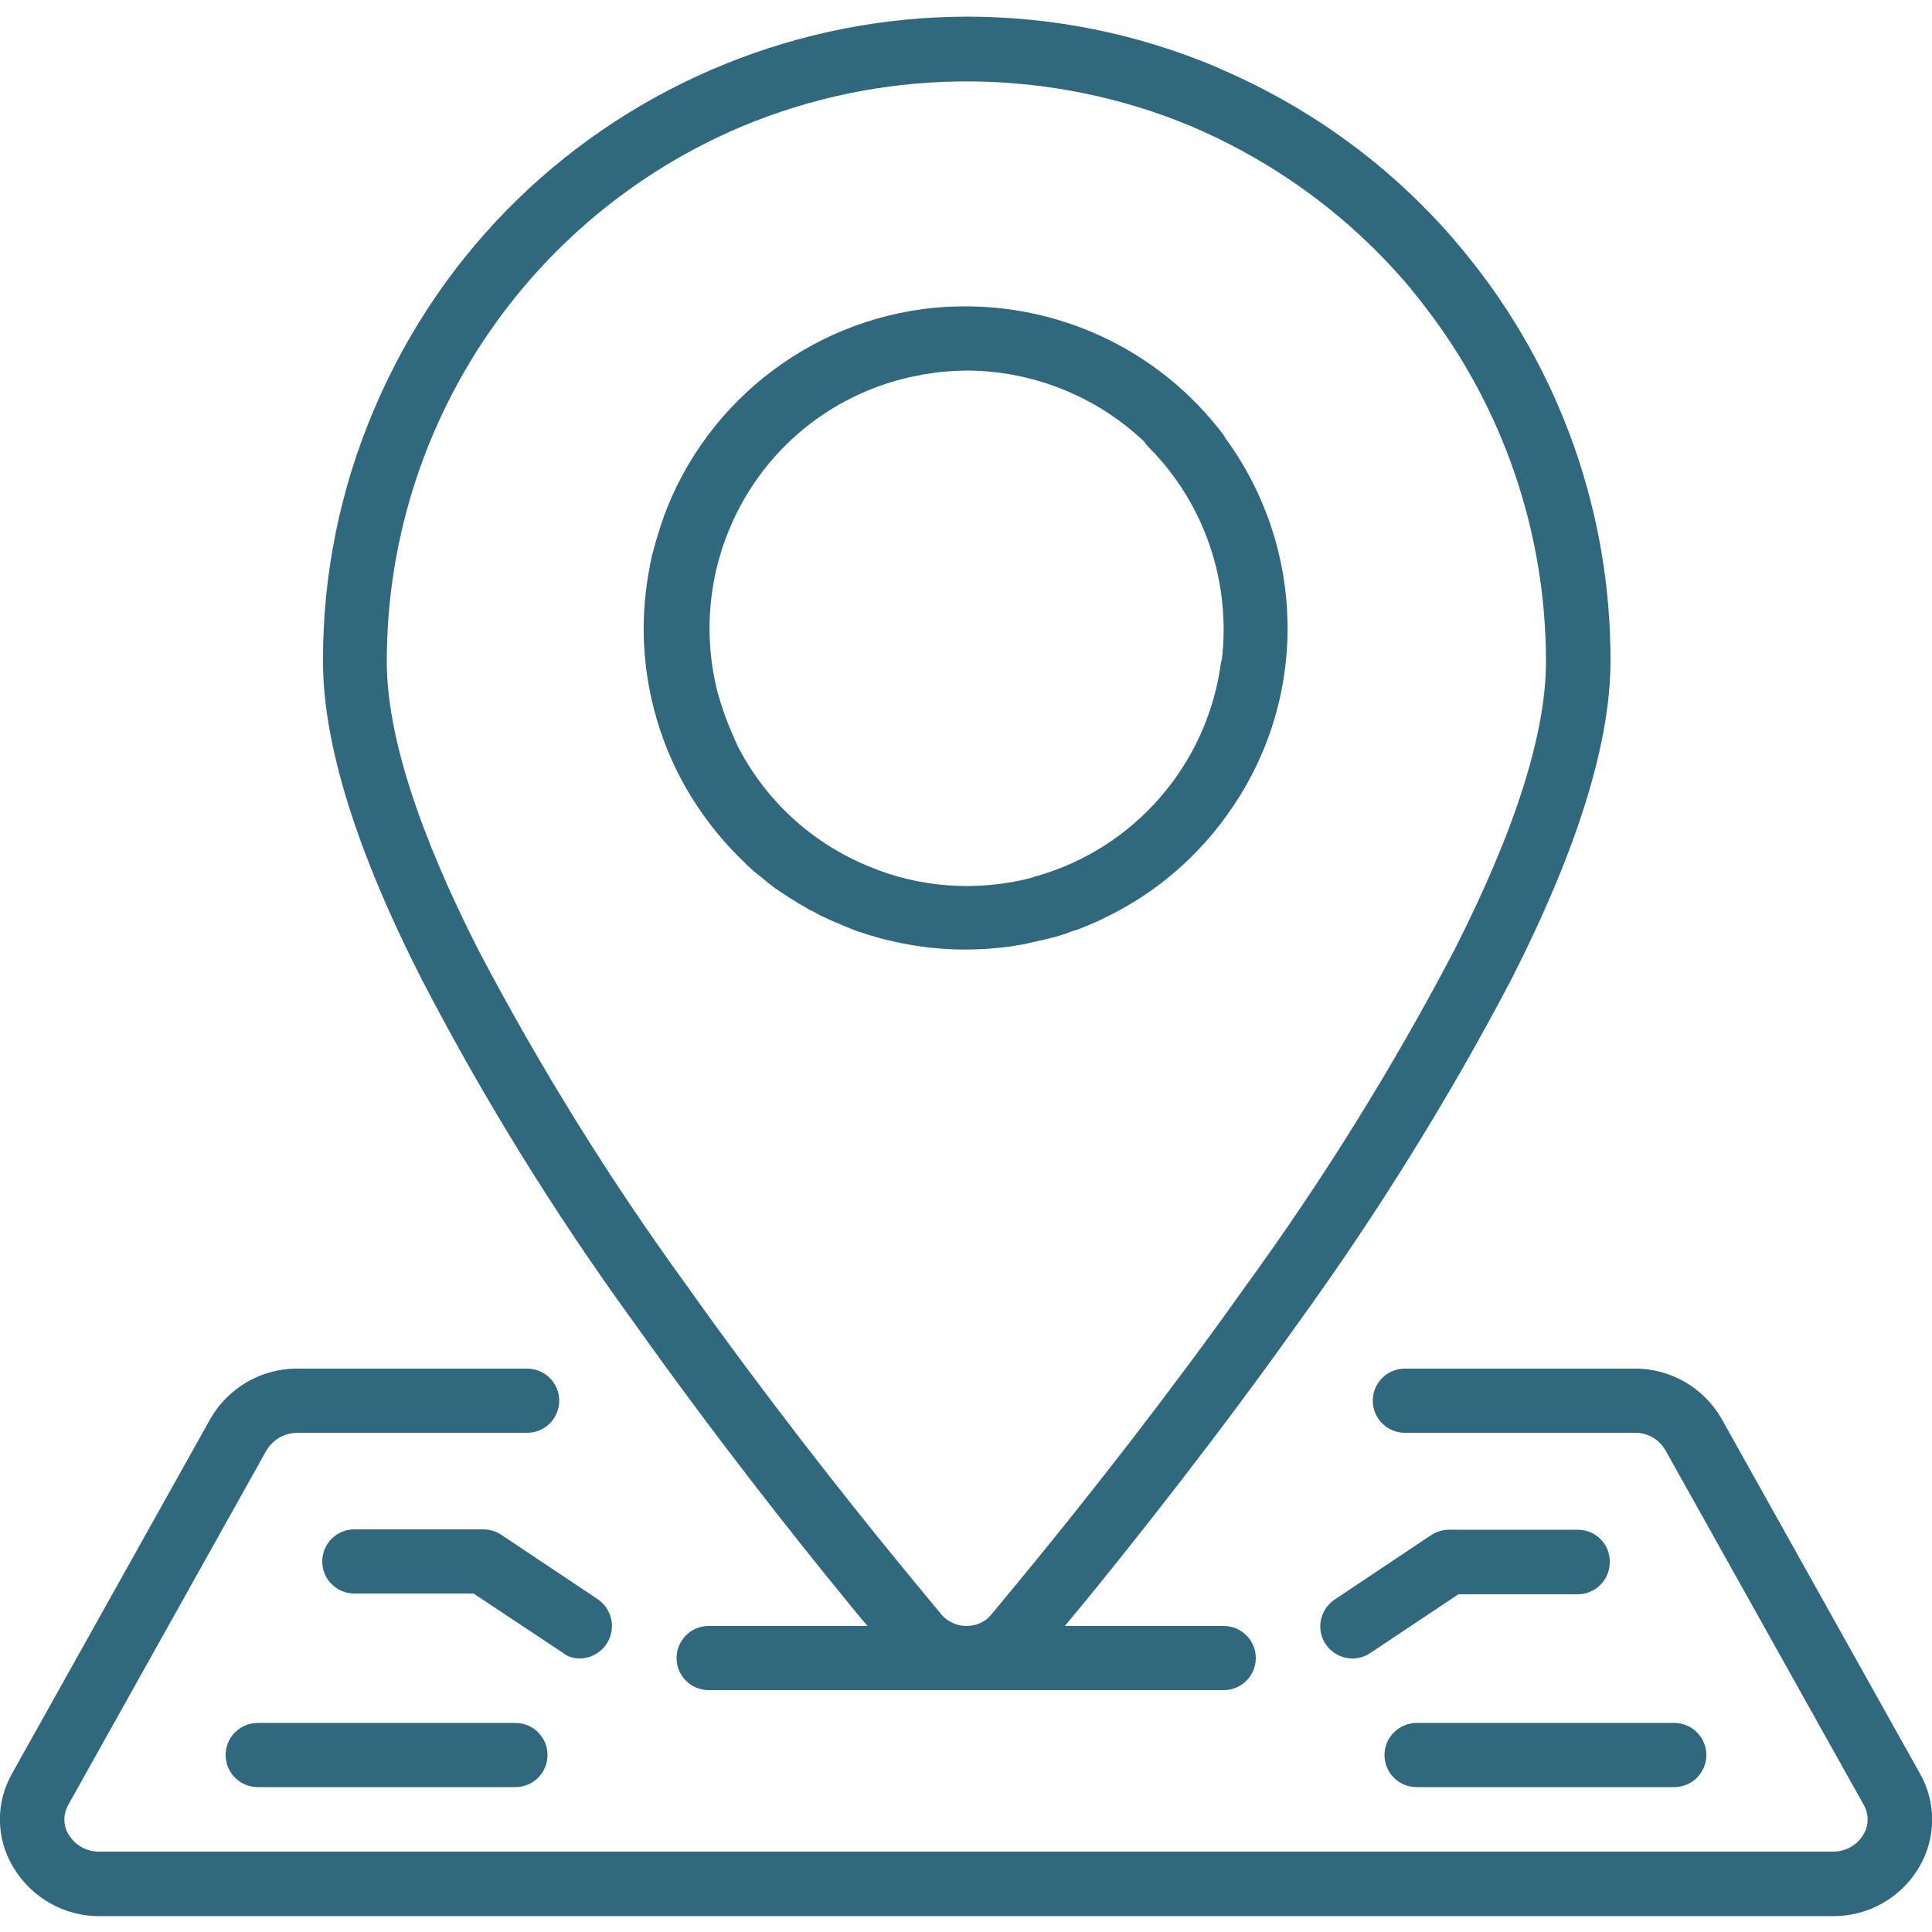
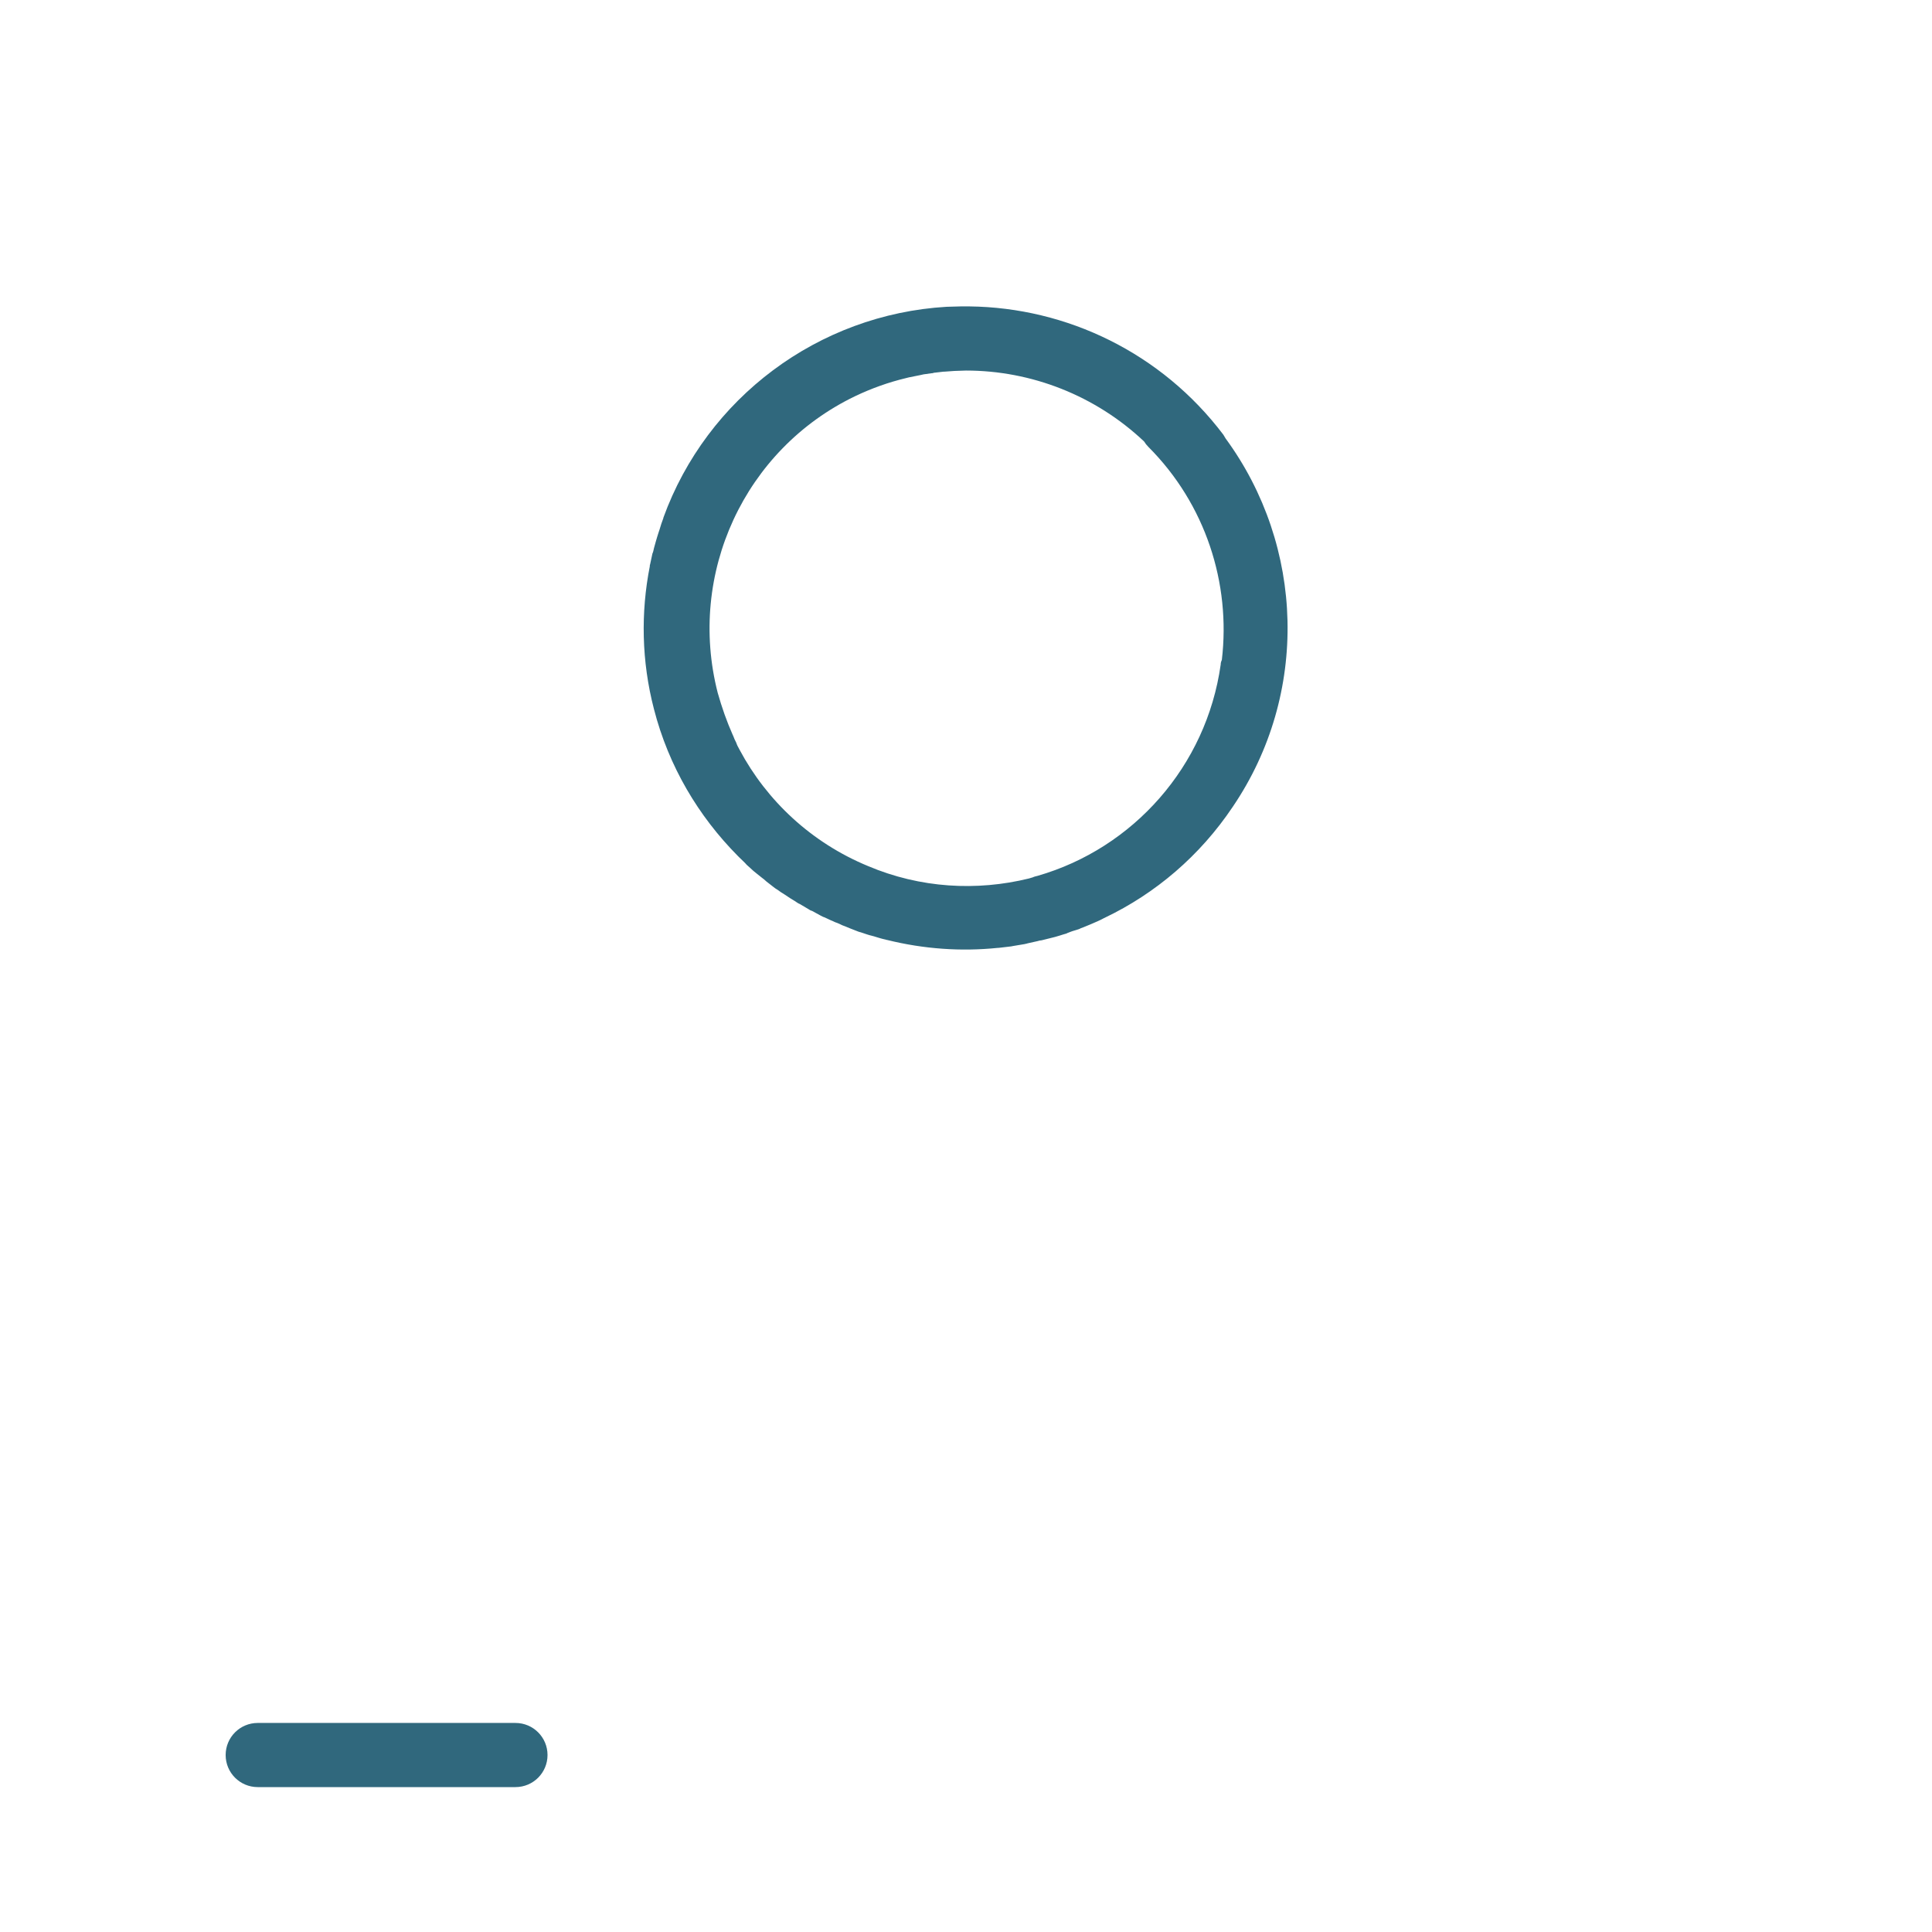
<svg xmlns="http://www.w3.org/2000/svg" version="1.2" baseProfile="tiny" id="Capa_1" x="0px" y="0px" viewBox="0 0 512 512" xml:space="preserve">
-   <path fill="#30687D" d="M508.8,470l-52.5-93.9c-4.7-8.3-13.6-13.5-23.2-13.4h-60.8c-4.7,0-8.5,3.8-8.5,8.5s3.8,8.5,8.5,8.5h60.8  c3.4-0.1,6.6,1.7,8.3,4.7l52.5,93.9c1.4,2.4,1.4,5.5-0.1,7.9c-1.7,2.9-4.9,4.6-8.3,4.5h-459c-3.4,0.1-6.5-1.6-8.3-4.5  c-1.5-2.4-1.5-5.4-0.1-7.9l52.5-93.9c1.7-2.9,4.9-4.7,8.3-4.7h60.8c4.7,0,8.5-3.8,8.5-8.5s-3.8-8.5-8.5-8.5H78.9  c-9.6-0.1-18.5,5.1-23.2,13.4L3.2,470c-4.4,7.7-4.3,17.2,0.3,24.8c4.8,8.1,13.6,13.1,23,13h459.1c9.4,0.1,18.2-4.8,23-13  C513.1,487.2,513.2,477.7,508.8,470z" />
-   <path fill="#30687D" d="M418.1,405.4H384c-1.7,0-3.3,0.5-4.7,1.4l-25.6,17.1c-3.9,2.6-5,7.9-2.4,11.8s7.9,5,11.8,2.4l23.4-15.6h31.6  c4.7,0,8.5-3.8,8.5-8.5C426.7,409.2,422.9,405.4,418.1,405.4z" />
-   <path fill="#30687D" d="M366.9,465.1c0,4.7,3.8,8.5,8.5,8.5h68.3c4.7,0,8.5-3.8,8.5-8.5s-3.8-8.5-8.5-8.5h-68.3  C370.8,456.6,366.9,460.4,366.9,465.1z" />
-   <path fill="#30687D" d="M153.6,439.5c3.8,0,7.1-2.5,8.2-6.1c1.1-3.6-0.3-7.5-3.4-9.6l-25.6-17.1c-1.4-0.9-3.1-1.4-4.7-1.4H93.9  c-4.7,0-8.5,3.8-8.5,8.5s3.8,8.5,8.5,8.5h31.6l23.5,15.6C150.3,439,151.9,439.5,153.6,439.5z" />
  <path fill="#30687D" d="M68.3,456.6c-4.7,0-8.5,3.8-8.5,8.5s3.8,8.5,8.5,8.5h68.3c4.7,0,8.5-3.8,8.5-8.5s-3.8-8.5-8.5-8.5H68.3z" />
  <path fill="#30687D" d="M324.8,116.2c-0.2-0.3-0.4-0.7-0.6-1c-16.4-21.7-41.5-33.7-67.3-34c-0.3,0-0.6,0-0.9,0c-0.5,0-0.9,0-1.4,0  c0,0,0,0,0,0c-1.2,0-2.4,0.1-3.6,0.1c0,0,0,0-0.1,0c-34.1,2-63.6,24.2-75.1,55.9c0,0,0,0.1,0,0.1c-0.4,1-0.7,2-1,3  c-0.1,0.3-0.2,0.6-0.3,0.9c-0.2,0.7-0.5,1.5-0.7,2.3c-0.2,0.6-0.3,1.2-0.5,1.8c-0.1,0.5-0.2,1-0.4,1.4c-0.2,0.9-0.4,1.9-0.6,2.8  c0,0.1-0.1,0.2-0.1,0.4c0,0.1,0,0.1,0,0.2c-2.4,12.2-2.2,25.1,1.1,37.8c3.9,15.2,11.8,28.4,22.2,38.9c0.2,0.2,0.3,0.3,0.5,0.5  c0.6,0.6,1.3,1.2,1.9,1.9c0.3,0.3,0.7,0.6,1,0.9c0.5,0.5,1,0.9,1.5,1.3c0.5,0.4,1,0.8,1.5,1.2c0.4,0.3,0.8,0.6,1.2,1  c0.6,0.5,1.2,0.9,1.8,1.4c0.3,0.2,0.6,0.5,1,0.7c0.7,0.5,1.4,1,2.1,1.4c0.3,0.2,0.6,0.4,0.9,0.6c0.7,0.5,1.5,0.9,2.2,1.4  c0.3,0.2,0.6,0.4,0.9,0.5c0.7,0.4,1.5,0.9,2.2,1.3c0.3,0.2,0.6,0.4,1,0.5c0.7,0.4,1.5,0.8,2.2,1.2c0.4,0.2,0.7,0.4,1.1,0.5  c0.7,0.3,1.4,0.7,2.2,1c0.4,0.2,0.8,0.4,1.2,0.5c0.5,0.2,0.9,0.4,1.3,0.6c0.3,0.1,0.5,0.2,0.8,0.3c0.4,0.2,0.8,0.3,1.2,0.5  c0.8,0.3,1.5,0.6,2.3,0.9c0.3,0.1,0.7,0.2,1,0.3c0.9,0.3,1.7,0.6,2.6,0.8c0.2,0.1,0.5,0.1,0.7,0.2c1,0.3,1.9,0.6,2.9,0.8  c0.1,0,0.2,0.1,0.4,0.1c9.7,2.4,19.6,3.1,29.3,2.1c0.1,0,0.1,0,0.2,0c1.1-0.1,2.3-0.3,3.4-0.4c0.2,0,0.3-0.1,0.5-0.1  c1-0.2,2-0.3,3-0.5c0.3-0.1,0.6-0.1,0.8-0.2c0.9-0.2,1.8-0.4,2.7-0.6c0.3-0.1,0.7-0.2,1-0.2c0.8-0.2,1.6-0.4,2.4-0.6  c0.4-0.1,0.8-0.2,1.2-0.3c0.8-0.2,1.6-0.5,2.3-0.7c0.4-0.1,0.8-0.2,1.1-0.4c0.8-0.3,1.6-0.6,2.4-0.8c0.3-0.1,0.7-0.2,1-0.4  c0.9-0.3,1.7-0.7,2.5-1c0.2-0.1,0.5-0.2,0.7-0.3c0.9-0.4,1.9-0.8,2.8-1.3c0.1-0.1,0.3-0.1,0.4-0.2c13.4-6.4,25.2-16.4,33.9-29.4  C347,183.9,345.7,144.7,324.8,116.2z M323.5,176.1c-3.8,27-23.2,48.7-48.5,56c-0.4,0.1-0.9,0.2-1.3,0.4c-0.3,0.1-0.7,0.2-1,0.3  c-13.8,3.4-28.8,2.6-42.7-3.3c-15-6.2-26.8-17.3-34-30.8c0-0.1-0.1-0.1-0.1-0.2c-0.3-0.5-0.6-1.1-0.8-1.7c-0.3-0.6-0.6-1.2-0.8-1.8  c0-0.1-0.1-0.1-0.1-0.2c-1.6-3.6-2.9-7.3-4-11.2c-8.1-31.6,7.1-64.5,36.4-78.6c4.4-2.1,8.9-3.7,13.5-4.8c0.3-0.1,0.5-0.1,0.8-0.2  c0.5-0.1,1-0.2,1.5-0.3c0.5-0.1,1-0.2,1.5-0.3c0.3-0.1,0.6-0.1,0.9-0.2c0.7-0.1,1.4-0.2,2.2-0.3c0.1,0,0.3,0,0.4-0.1  c0.9-0.1,1.7-0.2,2.6-0.3c0.1,0,0.1,0,0.2,0c0.9-0.1,1.9-0.1,2.8-0.2c0,0,0.1,0,0.1,0c1,0,1.9-0.1,2.9-0.1  c17.3,0,34.3,6.6,47.2,18.8c0.3,0.5,0.7,1,1.1,1.4c15.2,15.2,21.9,36.2,19.5,56.5C323.6,175.3,323.5,175.7,323.5,176.1z" />
-   <path fill="#30687D" d="M388.9,67.8L388.9,67.8c-17.7-22-40.3-38.7-65.4-49.5c-0.3-0.1-0.5-0.3-0.8-0.4  C235.8-18.8,135.6,22,99,108.8c-8.9,21-13.5,43.7-13.4,66.5c0,21.8,8.8,50.2,26.3,84.5c16.3,31.4,35.1,61.8,56.1,90.7  c21.1,29.7,42.1,56.3,56.1,73.4c2,2.5,3.9,4.8,5.8,7h-42.1c-4.7,0-8.5,3.8-8.5,8.5s3.8,8.5,8.5,8.5h136.5c4.7,0,8.5-3.8,8.5-8.5  s-3.8-8.5-8.5-8.5h-42.1c1.8-2.2,3.7-4.5,5.8-7c13.9-17.1,35-43.7,56.1-73.4c20.9-28.9,39.8-59.3,56.4-90.9  c17.4-34.2,26.3-62.6,26.3-84.4C426.9,135.9,413.4,98,388.9,67.8z M385.3,252c-16.2,30.9-34.6,60.5-55.1,88.7  c-20.8,29.3-41.6,55.6-55.4,72.5c-4.6,5.6-8.7,10.6-12.2,14.8c-1.6,1.9-4,2.9-6.5,2.9s-4.9-1.1-6.5-2.9c-3.5-4.2-7.6-9.2-12.2-14.8  c-13.8-16.9-34.6-43.2-55.4-72.5c-20.5-28.2-38.9-57.9-55.1-88.7c-16.2-31.8-24.4-57.6-24.4-76.7c0-61.8,37-117.6,93.9-141.7  c36.9-15.5,78.4-16,115.7-1.6c0.5,0.2,0.9,0.4,1.4,0.6c0.6,0.2,1.2,0.5,1.8,0.7c19.2,8.1,36.5,19.9,50.9,34.7  c0.1,0.1,0.2,0.2,0.3,0.3c2.6,2.7,5,5.4,7.4,8.2c0,0.1,0.1,0.1,0.1,0.2c1.2,1.4,2.4,2.9,3.5,4.4c20.8,26.8,32.2,60,32.2,94.2  C409.7,194.4,401.5,220.2,385.3,252z" />
</svg>